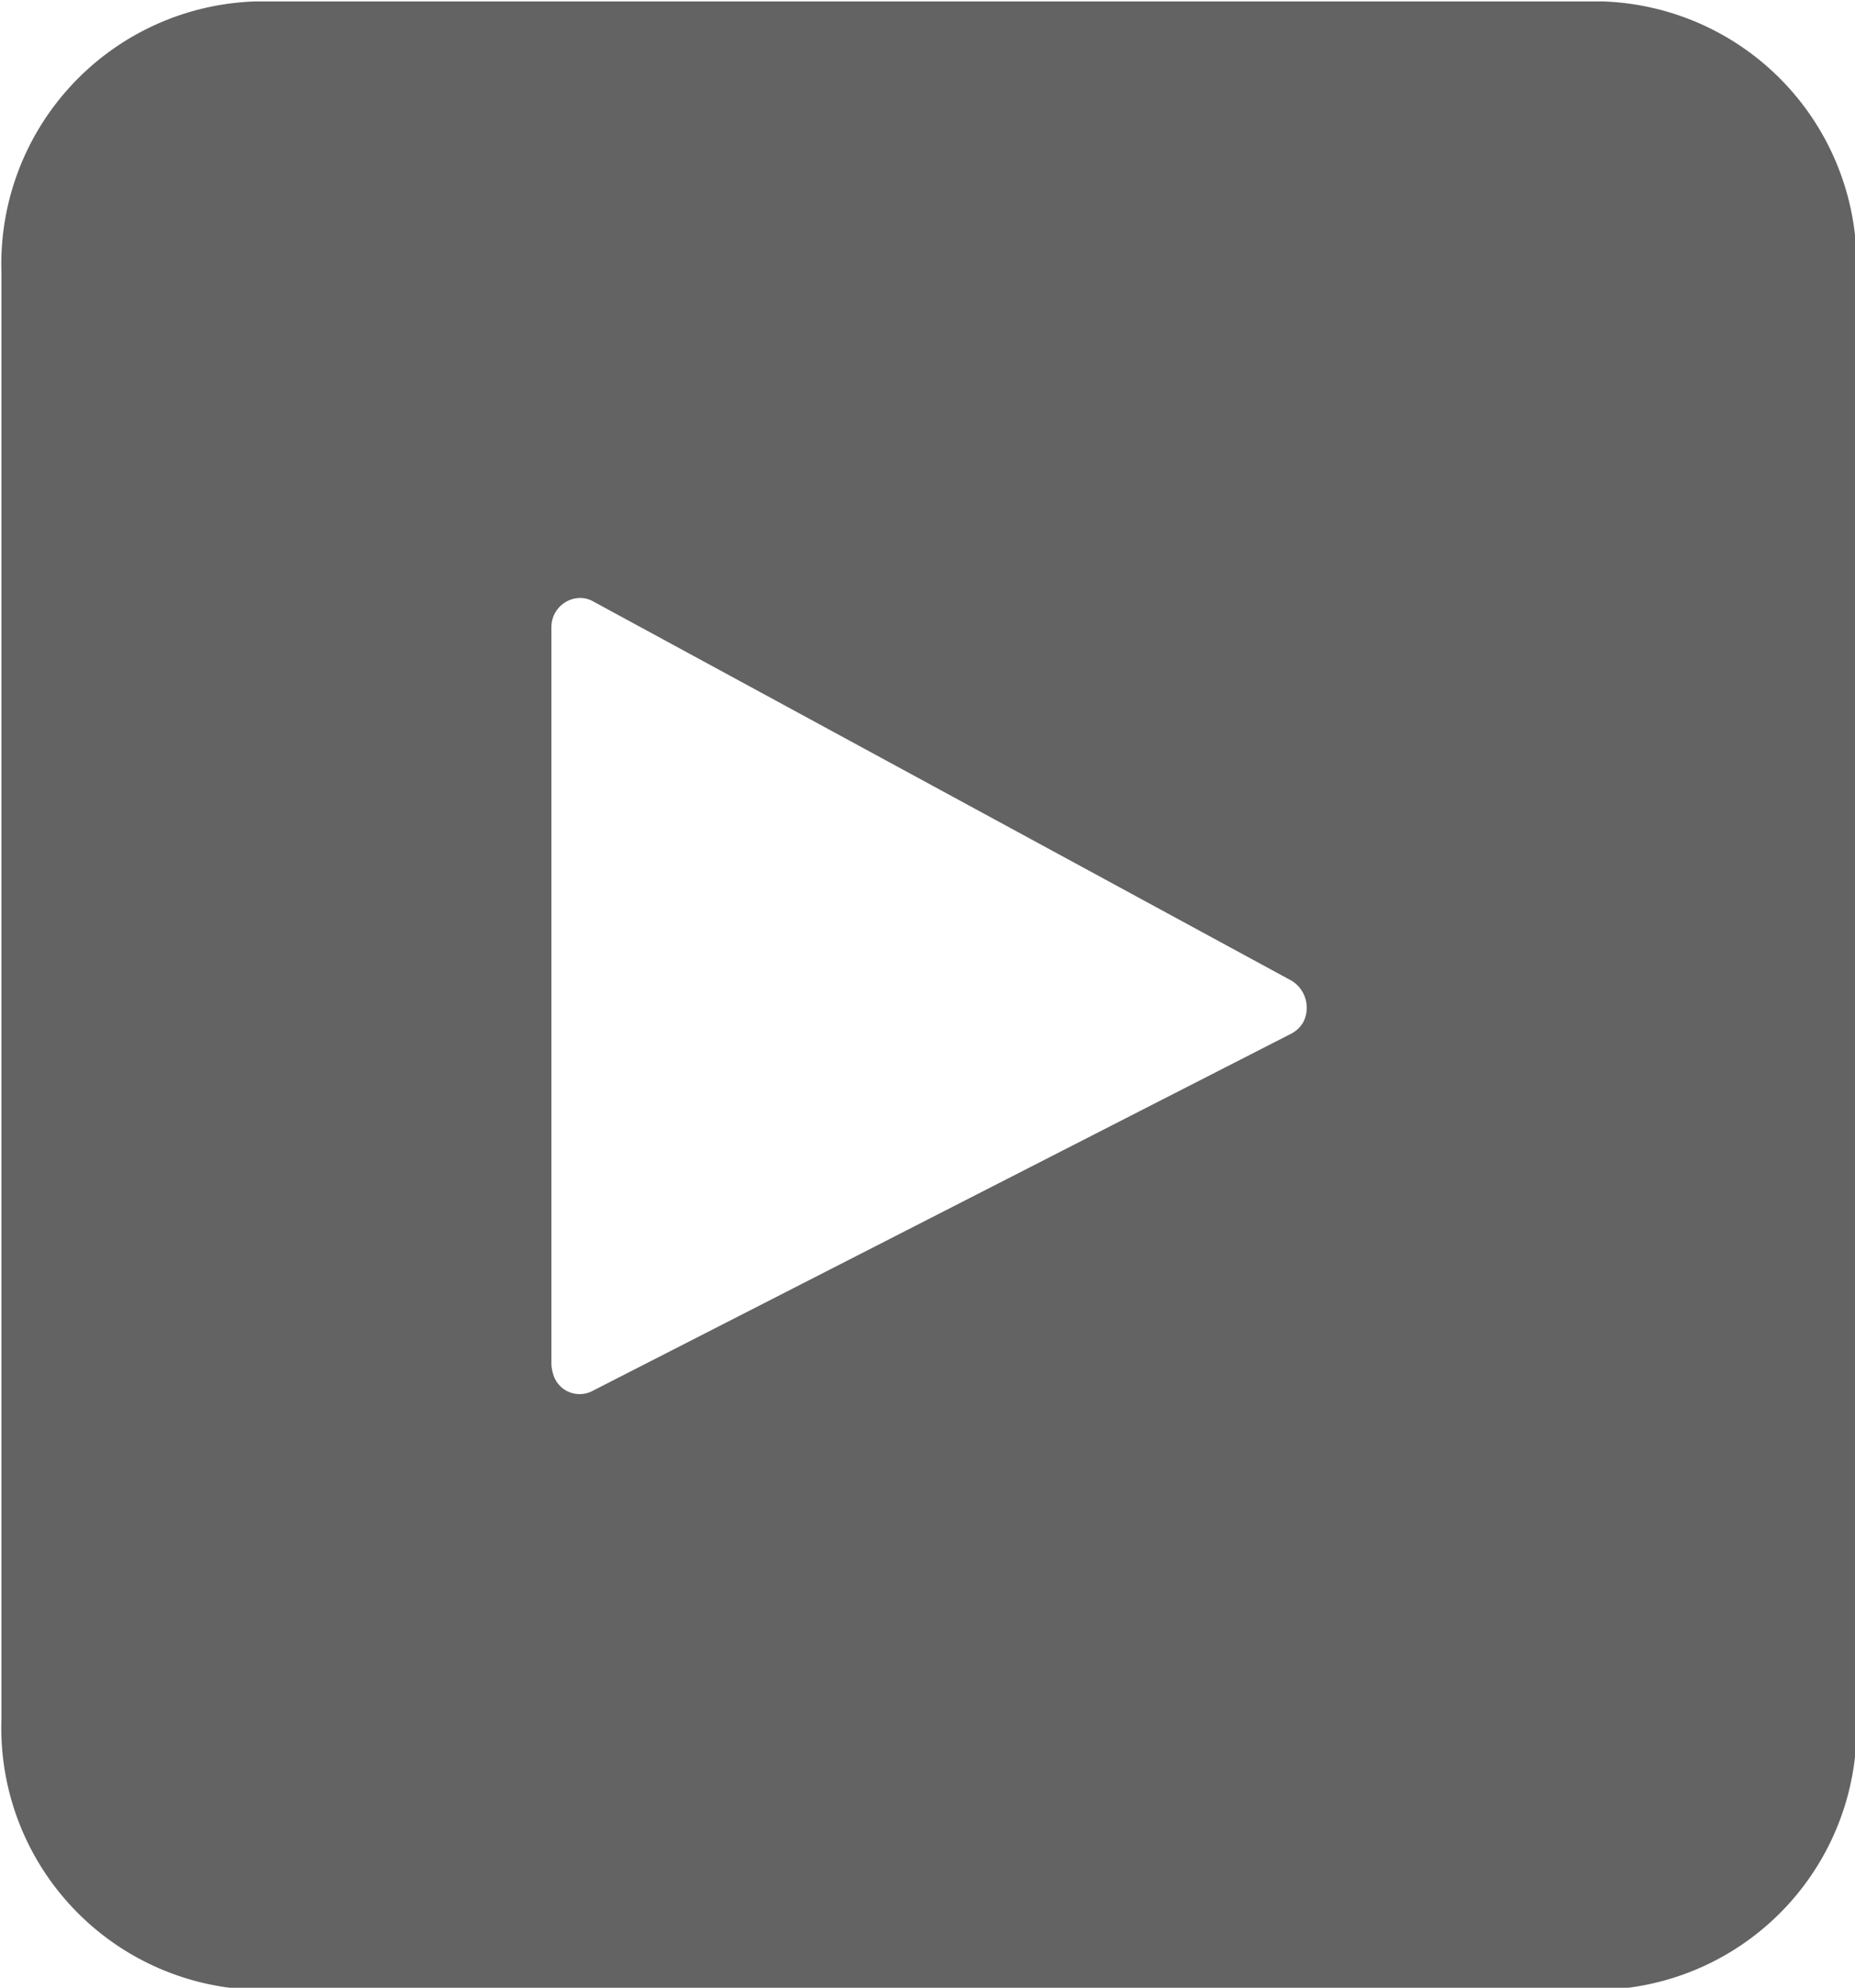
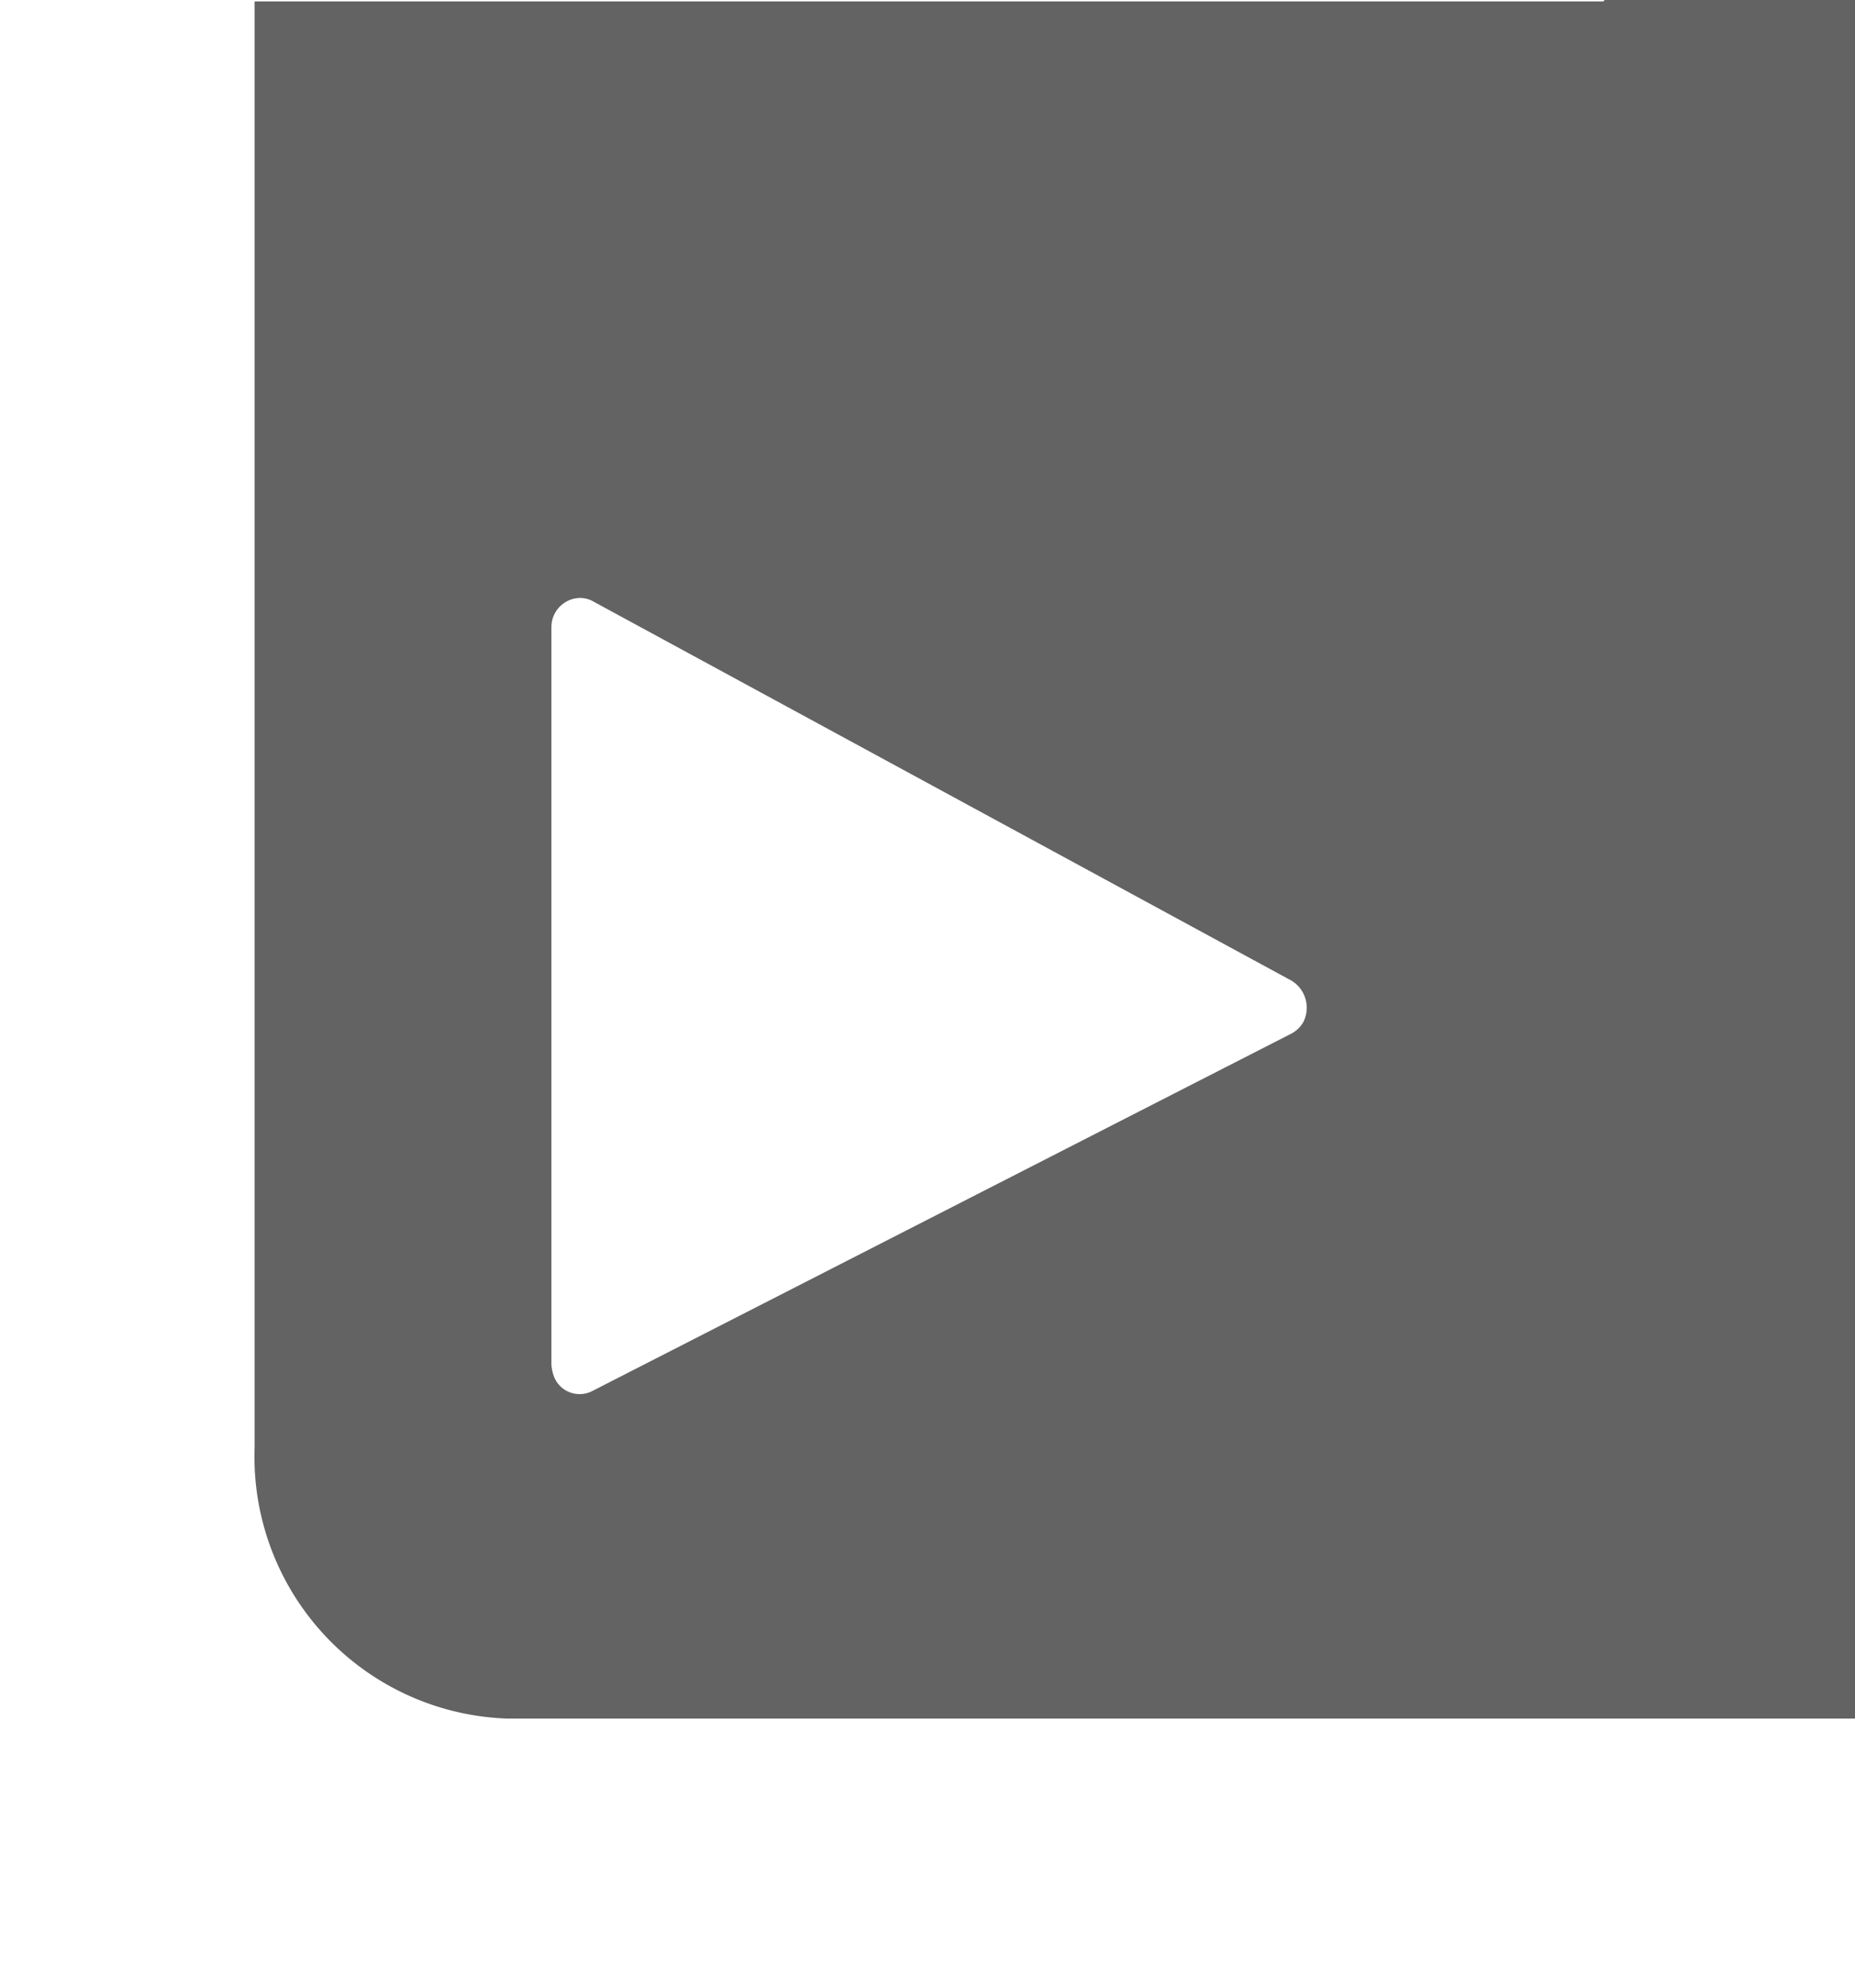
<svg xmlns="http://www.w3.org/2000/svg" width="12.75" height="13.656" viewBox="0 0 12.75 13.656">
-   <path id="social-youtube.svg" d="M1542.86 417.666h-9.27a1.805 1.805 0 00-1.74 1.863v9.935a1.8 1.8 0 001.74 1.862h9.27a1.8 1.8 0 001.74-1.862v-9.935a1.805 1.805 0 00-1.74-1.863zm-2.15 7.094l-4.8 2.453a.189.189 0 01-.26-.094.28.28 0 01-.02-.092v-5.063a.2.2 0 01.2-.2.182.182 0 01.08.02l4.81 2.611a.218.218 0 01.08.279.2.2 0 01-.09.086z" transform="translate(-1531.84 -417.656)" fill="#636363" fill-rule="evenodd" />
+   <path id="social-youtube.svg" d="M1542.86 417.666h-9.27v9.935a1.8 1.8 0 001.74 1.862h9.27a1.8 1.8 0 001.74-1.862v-9.935a1.805 1.805 0 00-1.74-1.863zm-2.15 7.094l-4.8 2.453a.189.189 0 01-.26-.094.28.28 0 01-.02-.092v-5.063a.2.2 0 01.2-.2.182.182 0 01.08.02l4.81 2.611a.218.218 0 01.08.279.2.2 0 01-.09.086z" transform="translate(-1531.84 -417.656)" fill="#636363" fill-rule="evenodd" />
</svg>